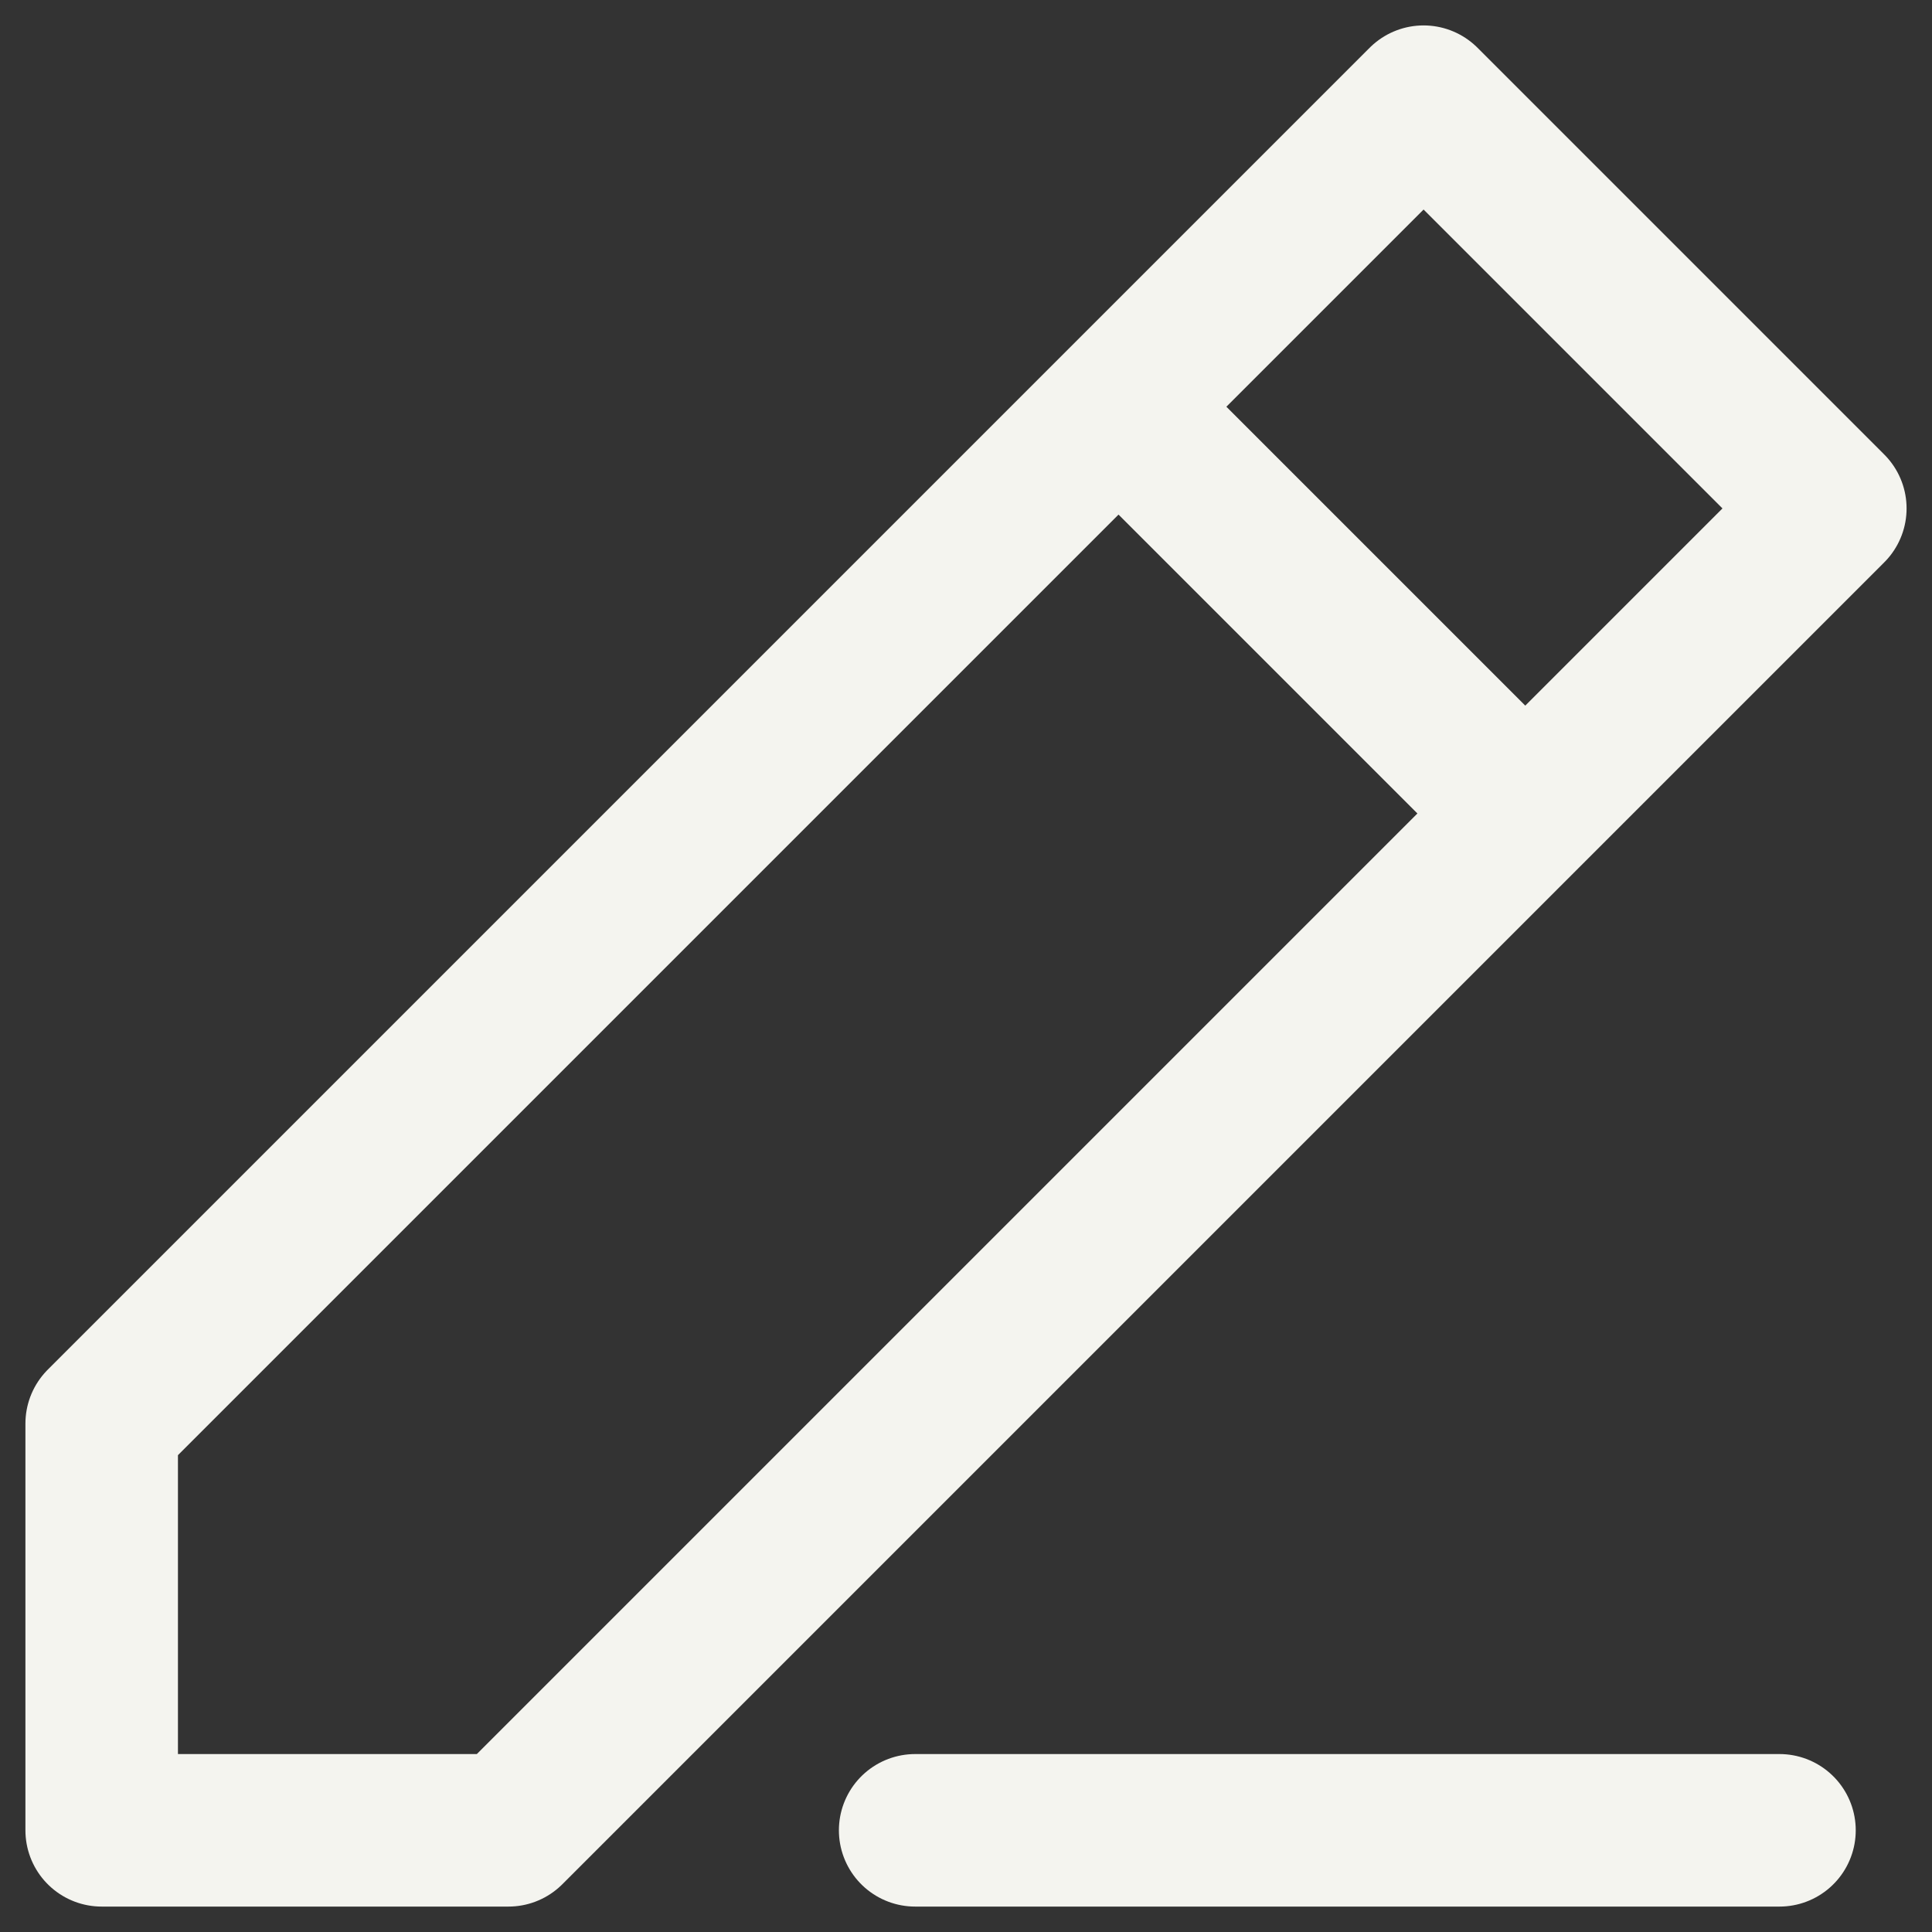
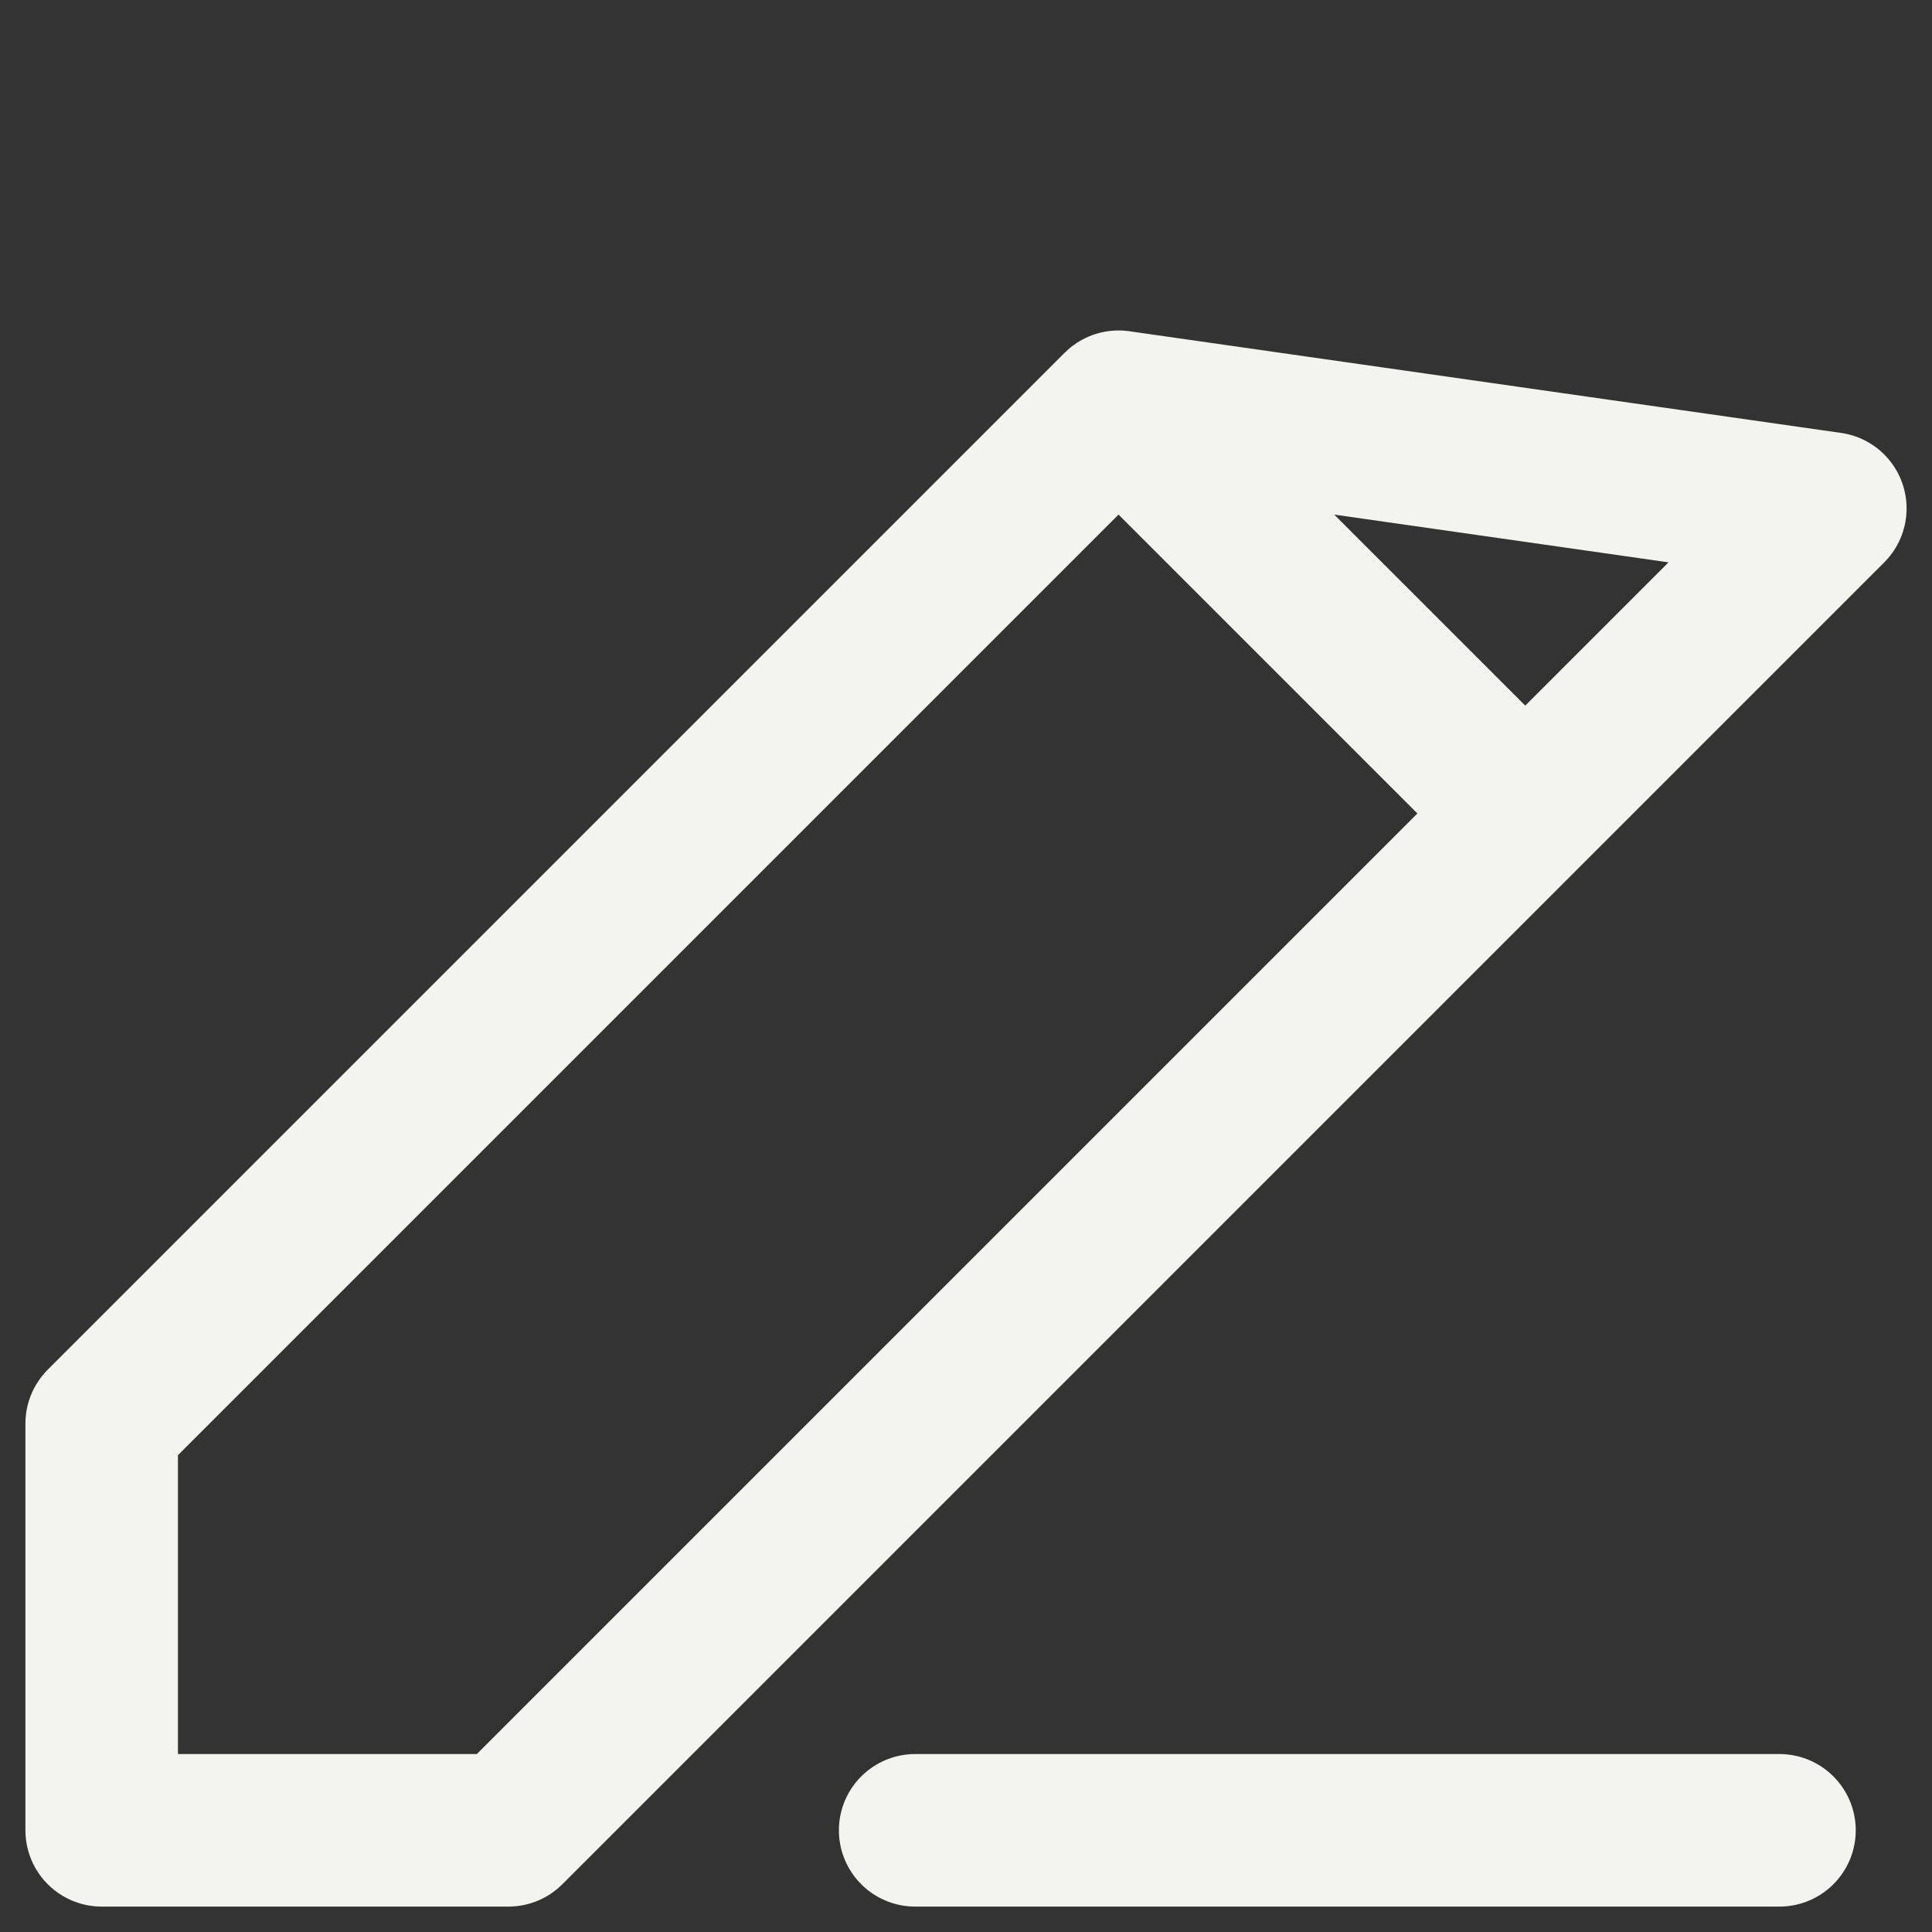
<svg xmlns="http://www.w3.org/2000/svg" width="19" height="19" viewBox="0 0 19 19" fill="none">
  <rect x="0" y="0" width="19" height="19" fill="#333333" stroke="none" />
-   <path d="M9 18H17.5M15 8L18 5L14 1L11 4M15 8L5 18H1V14L11 4M15 8L11 4" stroke="#F4F4EF" stroke-width="1.5" stroke-linecap="round" stroke-linejoin="round" />
+   <path d="M9 18H17.5M15 8L18 5L11 4M15 8L5 18H1V14L11 4M15 8L11 4" stroke="#F4F4EF" stroke-width="1.5" stroke-linecap="round" stroke-linejoin="round" />
</svg>